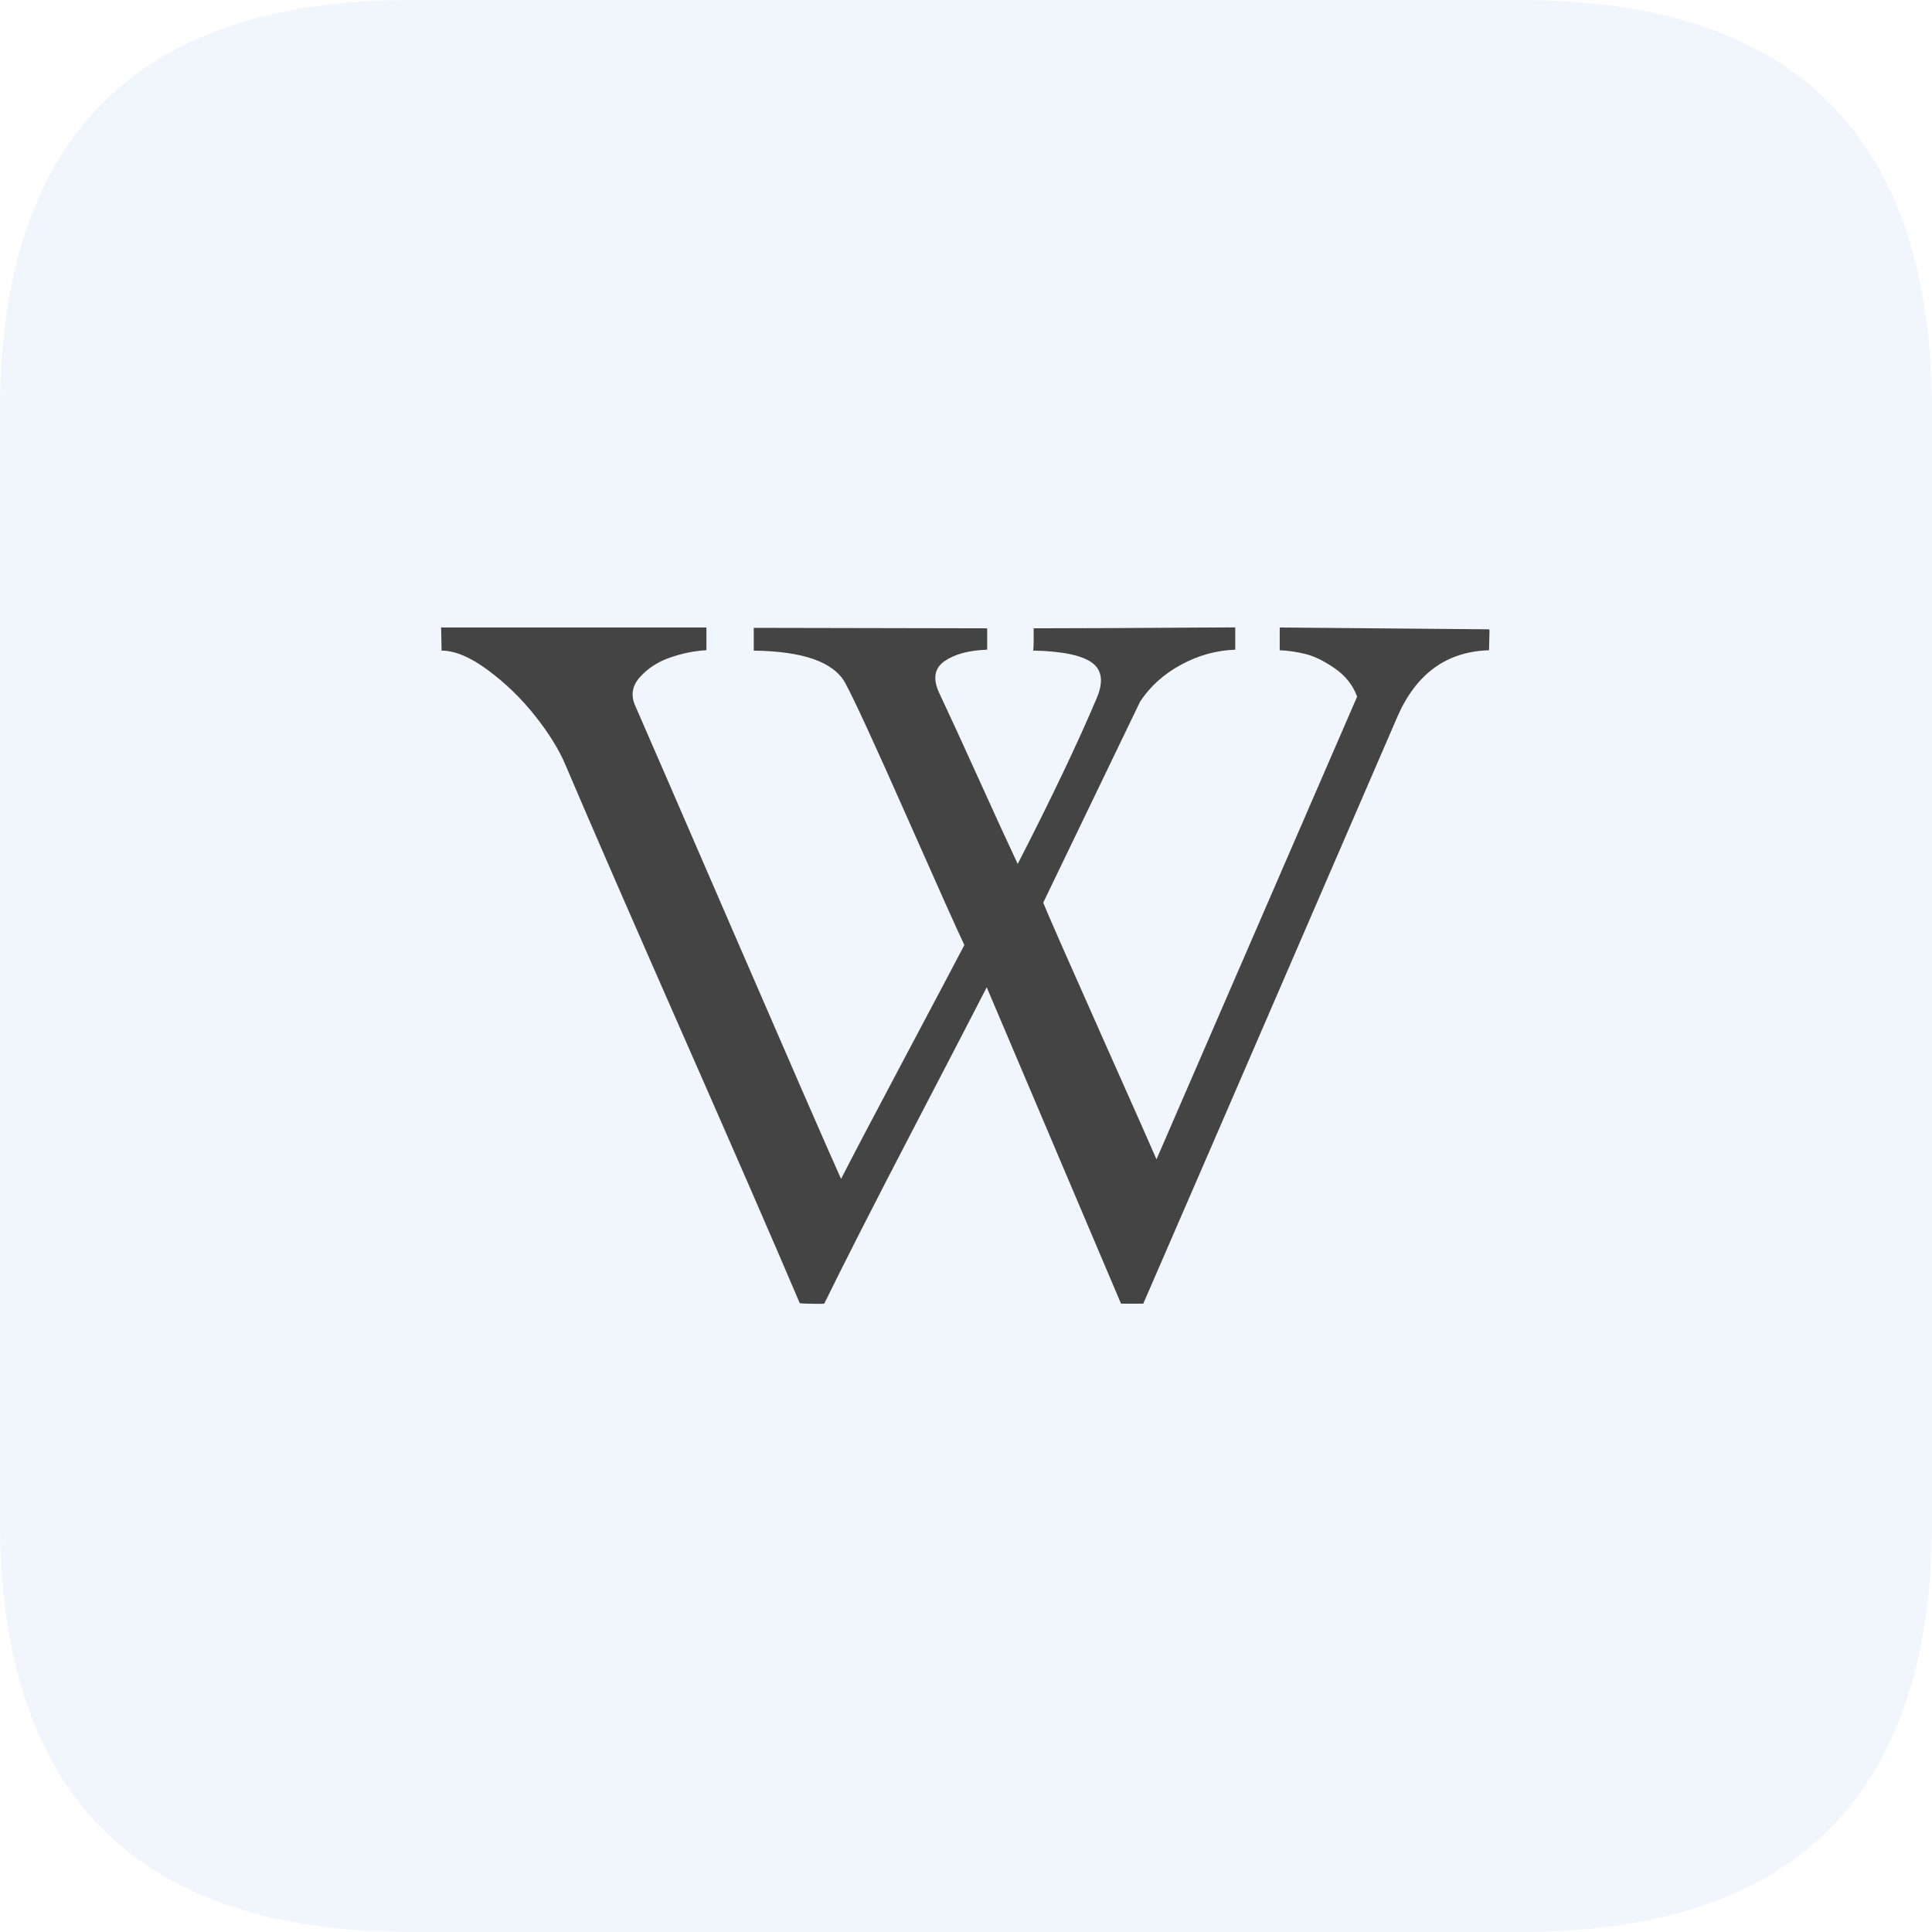
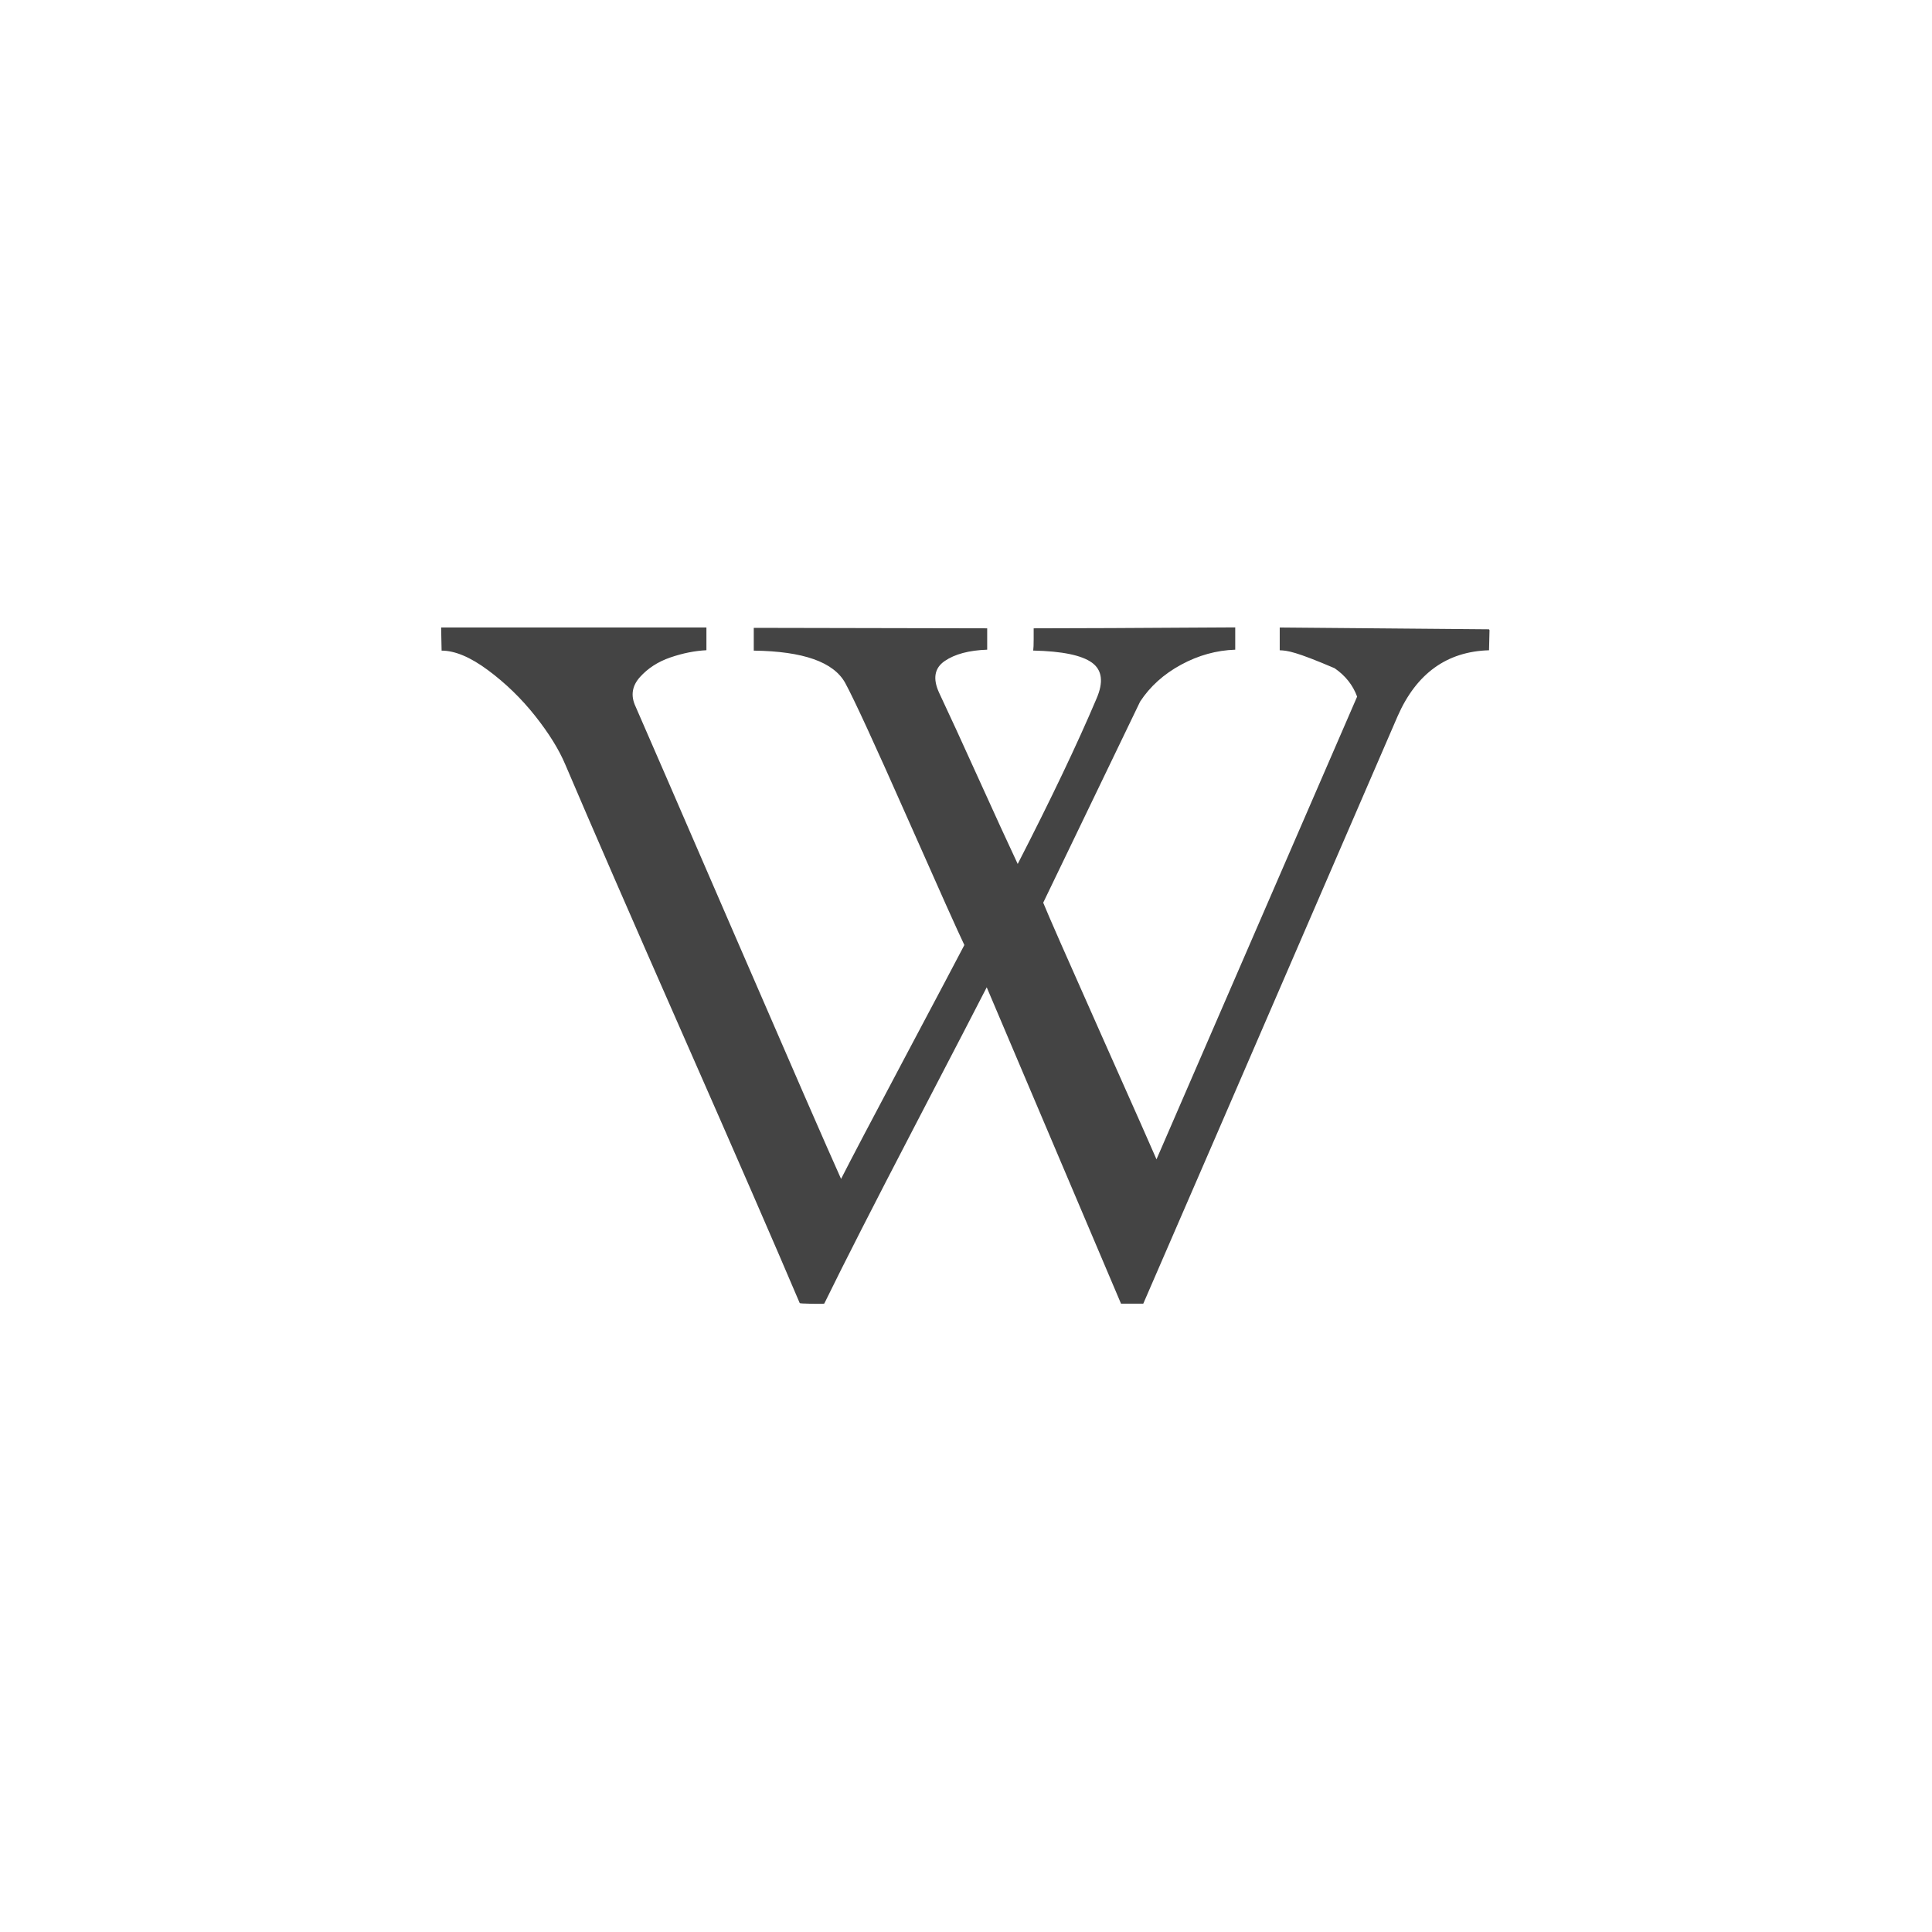
<svg xmlns="http://www.w3.org/2000/svg" width="1800" height="1800" viewBox="0 0 1800 1800" fill="none">
  <g clip-path="url(#clip0_1430_317)">
-     <path opacity="0.08" d="M382.73 0H1417.27C1672.42 0 1800 127.577 1800 382.73V1417.27C1800 1672.42 1672.42 1800 1417.27 1800H382.73C127.577 1800 0 1672.42 0 1417.27V382.73C0 127.577 127.577 0 382.73 0Z" fill="#4B89DC" />
-     <path d="M1044.38 1214.48L919.309 919.847C912.255 933.701 889.864 976.874 852.135 1049.37C814.406 1121.86 786.353 1176.9 767.977 1214.48C767.688 1214.77 763.799 1214.84 756.311 1214.7C748.823 1214.55 745.08 1214.33 745.08 1214.05C721.892 1159.5 685.791 1076.55 636.776 965.208C587.761 853.867 551.1 769.655 526.791 712.573C520.859 698.43 511.454 683.237 498.576 666.995C485.698 650.753 471.066 636.555 454.679 624.401C438.293 612.246 423.878 606.169 411.434 606.169C411.434 604.759 411.362 601.376 411.217 596.023C411.072 590.669 411 586.853 411 584.574H658.155V605.789C647.122 606.368 635.89 608.629 624.459 612.572C613.028 616.515 603.623 622.592 596.244 630.803C588.865 639.015 587.454 648.058 592.012 657.933C599.355 674.609 629.94 745.111 683.766 869.439C737.592 993.767 770.871 1070.08 783.604 1098.36C792.358 1081.11 812.145 1043.45 842.965 985.393C873.785 927.335 892.287 892.355 898.473 880.454C893.119 869.421 875.322 829.721 845.081 761.353C814.84 692.985 795.632 651.296 787.457 636.284C776.713 616.786 748.317 606.748 702.268 606.169V584.954L919.743 585.388V605.301C902.777 605.88 889.574 609.407 880.133 615.882C870.692 622.357 868.919 632.106 874.815 645.128C884.148 664.915 896.447 691.683 911.712 725.433C926.978 759.183 939.132 785.68 948.175 804.924C979.248 744.442 1003.7 693.148 1021.53 651.042C1028.3 635.488 1026.89 624.256 1017.3 617.347C1007.72 610.438 989.485 606.694 962.608 606.115C962.898 604.126 963.042 600.599 963.042 595.534V585.388C981.129 585.388 1005.22 585.315 1035.32 585.171C1065.41 585.026 1090.84 584.881 1111.61 584.737C1132.37 584.592 1145.45 584.52 1150.84 584.52V605.301C1133.33 605.88 1116.51 610.546 1100.37 619.3C1084.24 628.054 1071.53 639.503 1062.23 653.647L971.941 841.007C975.631 850.34 993.645 891.324 1025.98 963.961C1058.32 1036.6 1075.49 1075.32 1077.48 1080.13L1264.4 649.035C1260.46 638.291 1253.46 629.465 1243.4 622.556C1233.35 615.647 1224.16 611.197 1215.84 609.208C1207.52 607.218 1199.67 606.097 1192.29 605.844V584.628L1387.3 586.31L1387.74 587.178L1387.3 605.844C1348.02 606.965 1319.62 627.457 1302.11 667.32C1153.48 1010.97 1074.49 1193.39 1065.16 1214.59H1044.38V1214.48Z" fill="#444444" />
+     <path d="M1044.38 1214.48L919.309 919.847C912.255 933.701 889.864 976.874 852.135 1049.37C814.406 1121.86 786.353 1176.9 767.977 1214.48C767.688 1214.77 763.799 1214.84 756.311 1214.7C748.823 1214.55 745.08 1214.33 745.08 1214.05C721.892 1159.5 685.791 1076.55 636.776 965.208C587.761 853.867 551.1 769.655 526.791 712.573C520.859 698.43 511.454 683.237 498.576 666.995C485.698 650.753 471.066 636.555 454.679 624.401C438.293 612.246 423.878 606.169 411.434 606.169C411.434 604.759 411.362 601.376 411.217 596.023C411.072 590.669 411 586.853 411 584.574H658.155V605.789C647.122 606.368 635.89 608.629 624.459 612.572C613.028 616.515 603.623 622.592 596.244 630.803C588.865 639.015 587.454 648.058 592.012 657.933C599.355 674.609 629.94 745.111 683.766 869.439C737.592 993.767 770.871 1070.08 783.604 1098.36C792.358 1081.11 812.145 1043.45 842.965 985.393C873.785 927.335 892.287 892.355 898.473 880.454C893.119 869.421 875.322 829.721 845.081 761.353C814.84 692.985 795.632 651.296 787.457 636.284C776.713 616.786 748.317 606.748 702.268 606.169V584.954L919.743 585.388V605.301C902.777 605.88 889.574 609.407 880.133 615.882C870.692 622.357 868.919 632.106 874.815 645.128C884.148 664.915 896.447 691.683 911.712 725.433C926.978 759.183 939.132 785.68 948.175 804.924C979.248 744.442 1003.7 693.148 1021.53 651.042C1028.3 635.488 1026.89 624.256 1017.3 617.347C1007.72 610.438 989.485 606.694 962.608 606.115C962.898 604.126 963.042 600.599 963.042 595.534V585.388C981.129 585.388 1005.22 585.315 1035.32 585.171C1065.41 585.026 1090.84 584.881 1111.61 584.737C1132.37 584.592 1145.45 584.52 1150.84 584.52V605.301C1133.33 605.88 1116.51 610.546 1100.37 619.3C1084.24 628.054 1071.53 639.503 1062.23 653.647L971.941 841.007C975.631 850.34 993.645 891.324 1025.98 963.961C1058.32 1036.6 1075.49 1075.32 1077.48 1080.13L1264.4 649.035C1260.46 638.291 1253.46 629.465 1243.4 622.556C1207.52 607.218 1199.67 606.097 1192.29 605.844V584.628L1387.3 586.31L1387.74 587.178L1387.3 605.844C1348.02 606.965 1319.62 627.457 1302.11 667.32C1153.48 1010.97 1074.49 1193.39 1065.16 1214.59H1044.38V1214.48Z" fill="#444444" />
  </g>
  <defs>
    <clipPath id="clip0_1430_317">
      <rect width="1800" height="1800" fill="white" />
    </clipPath>
  </defs>
</svg>